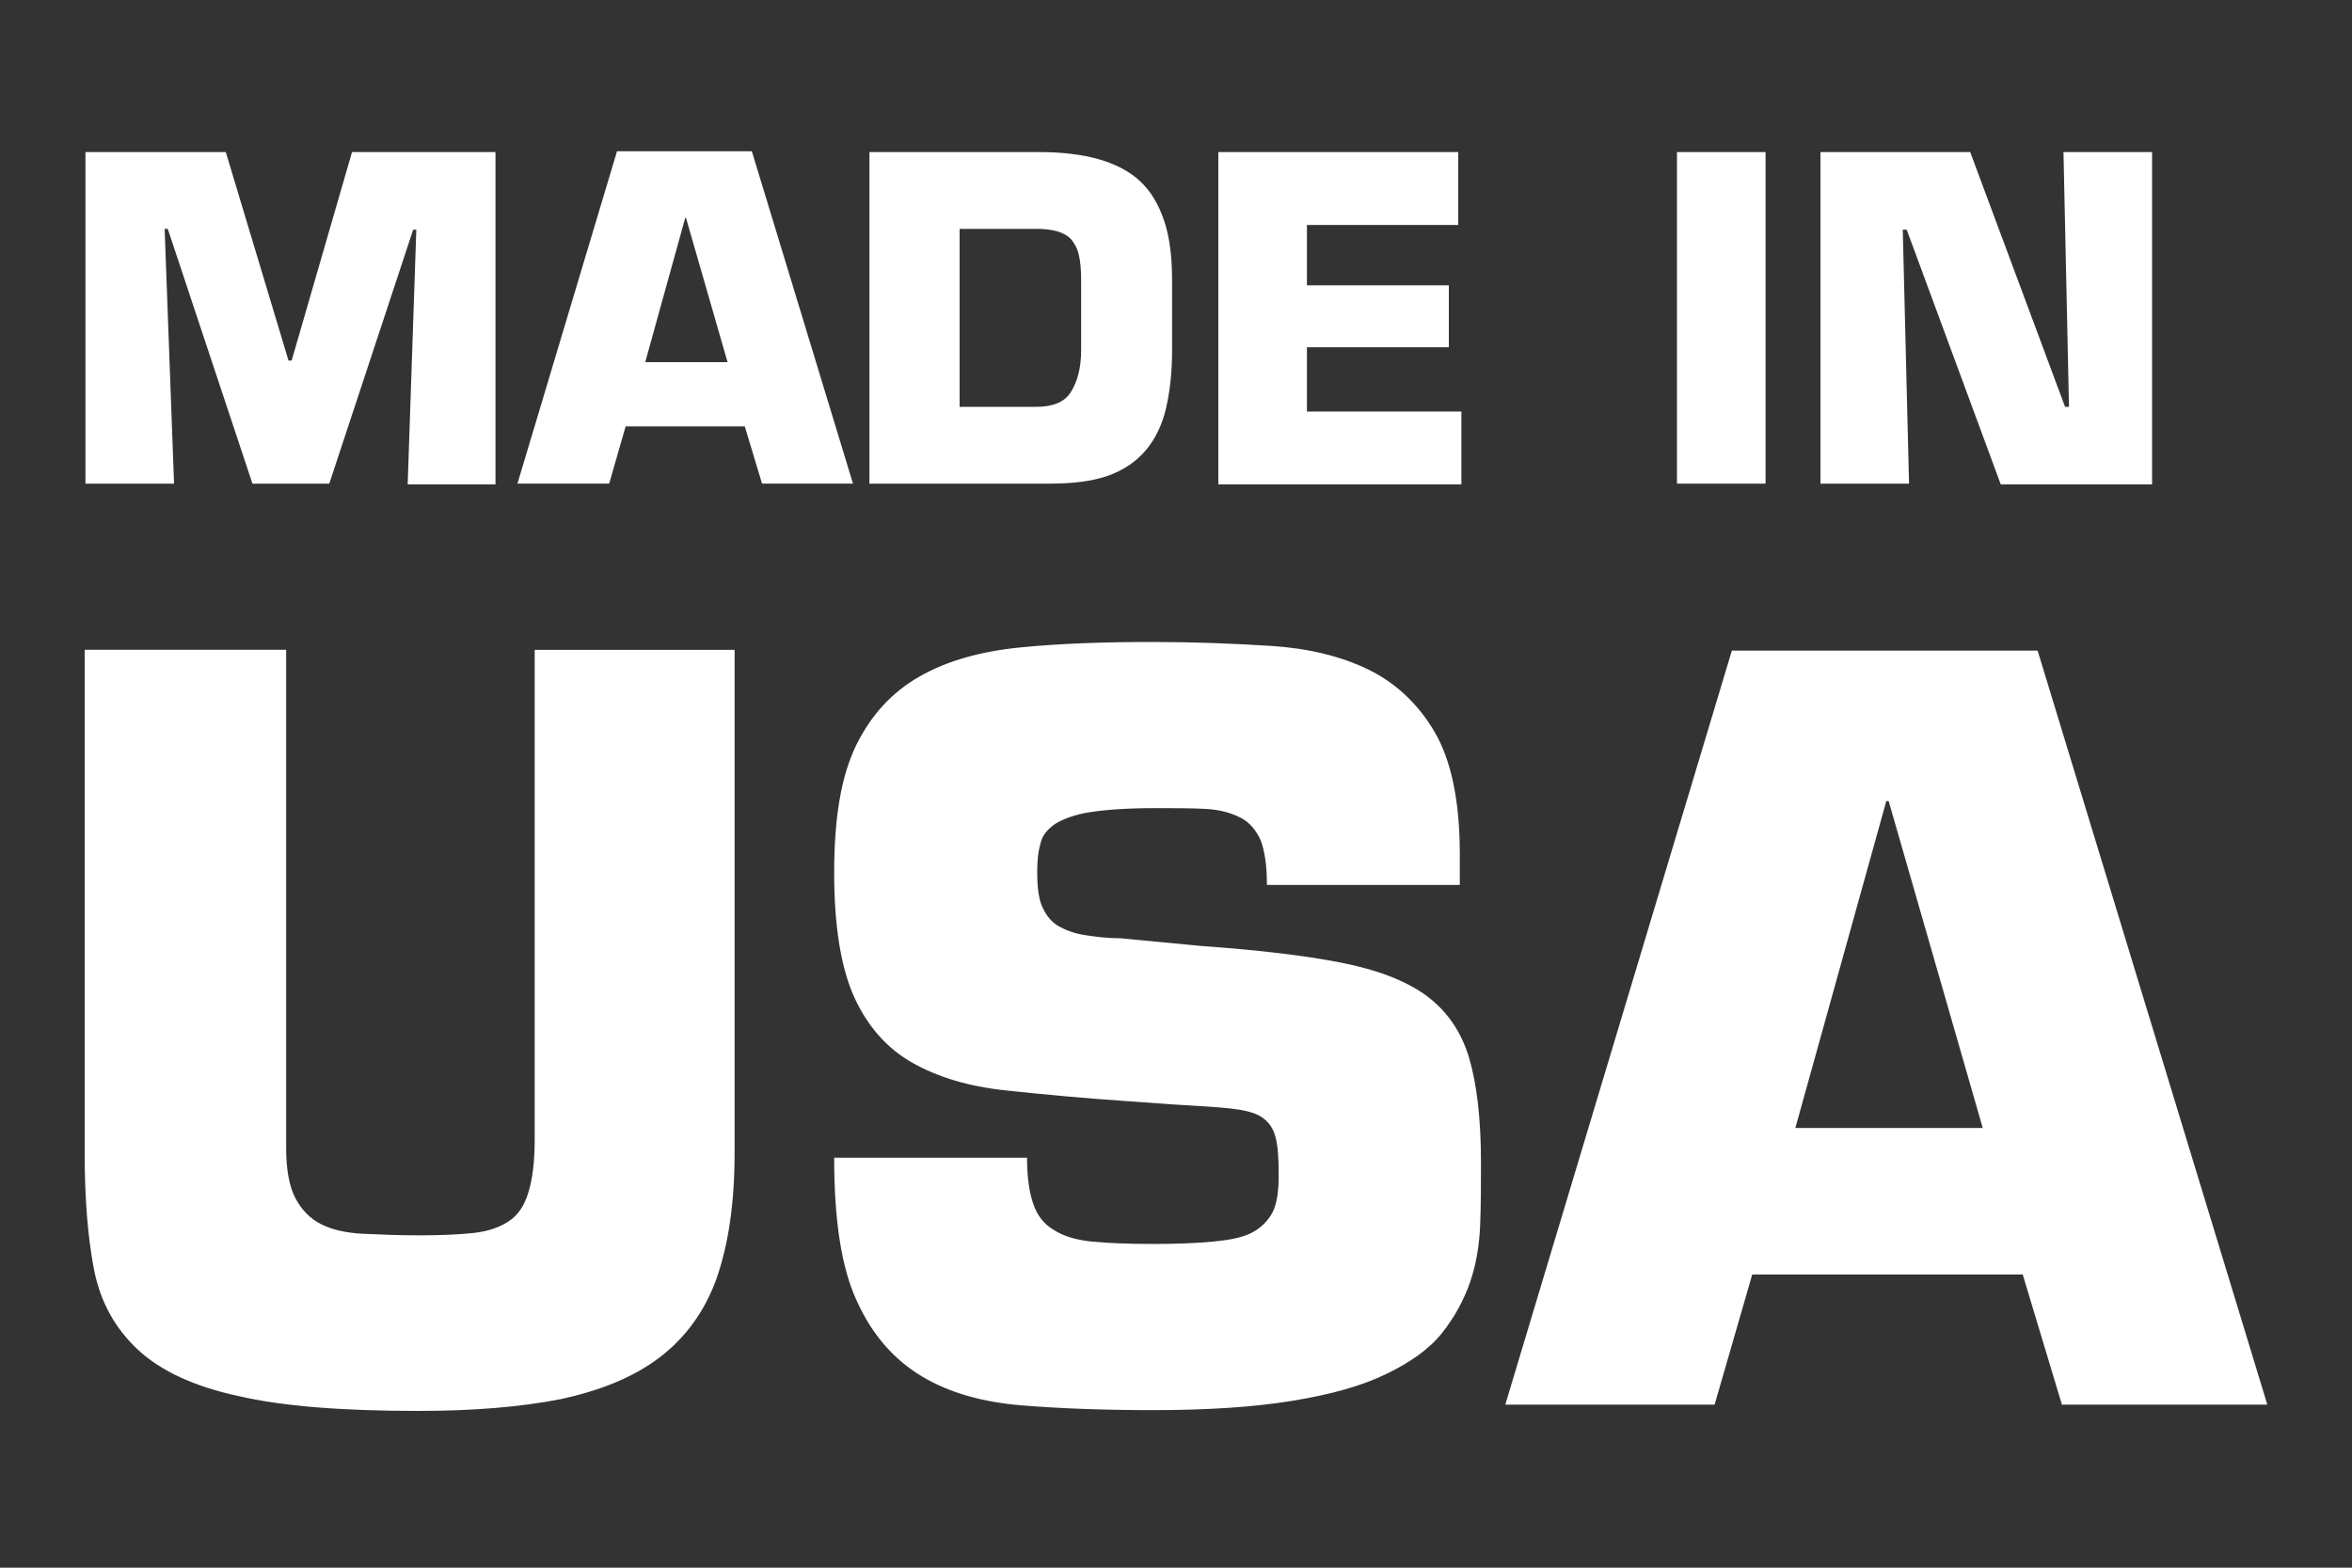
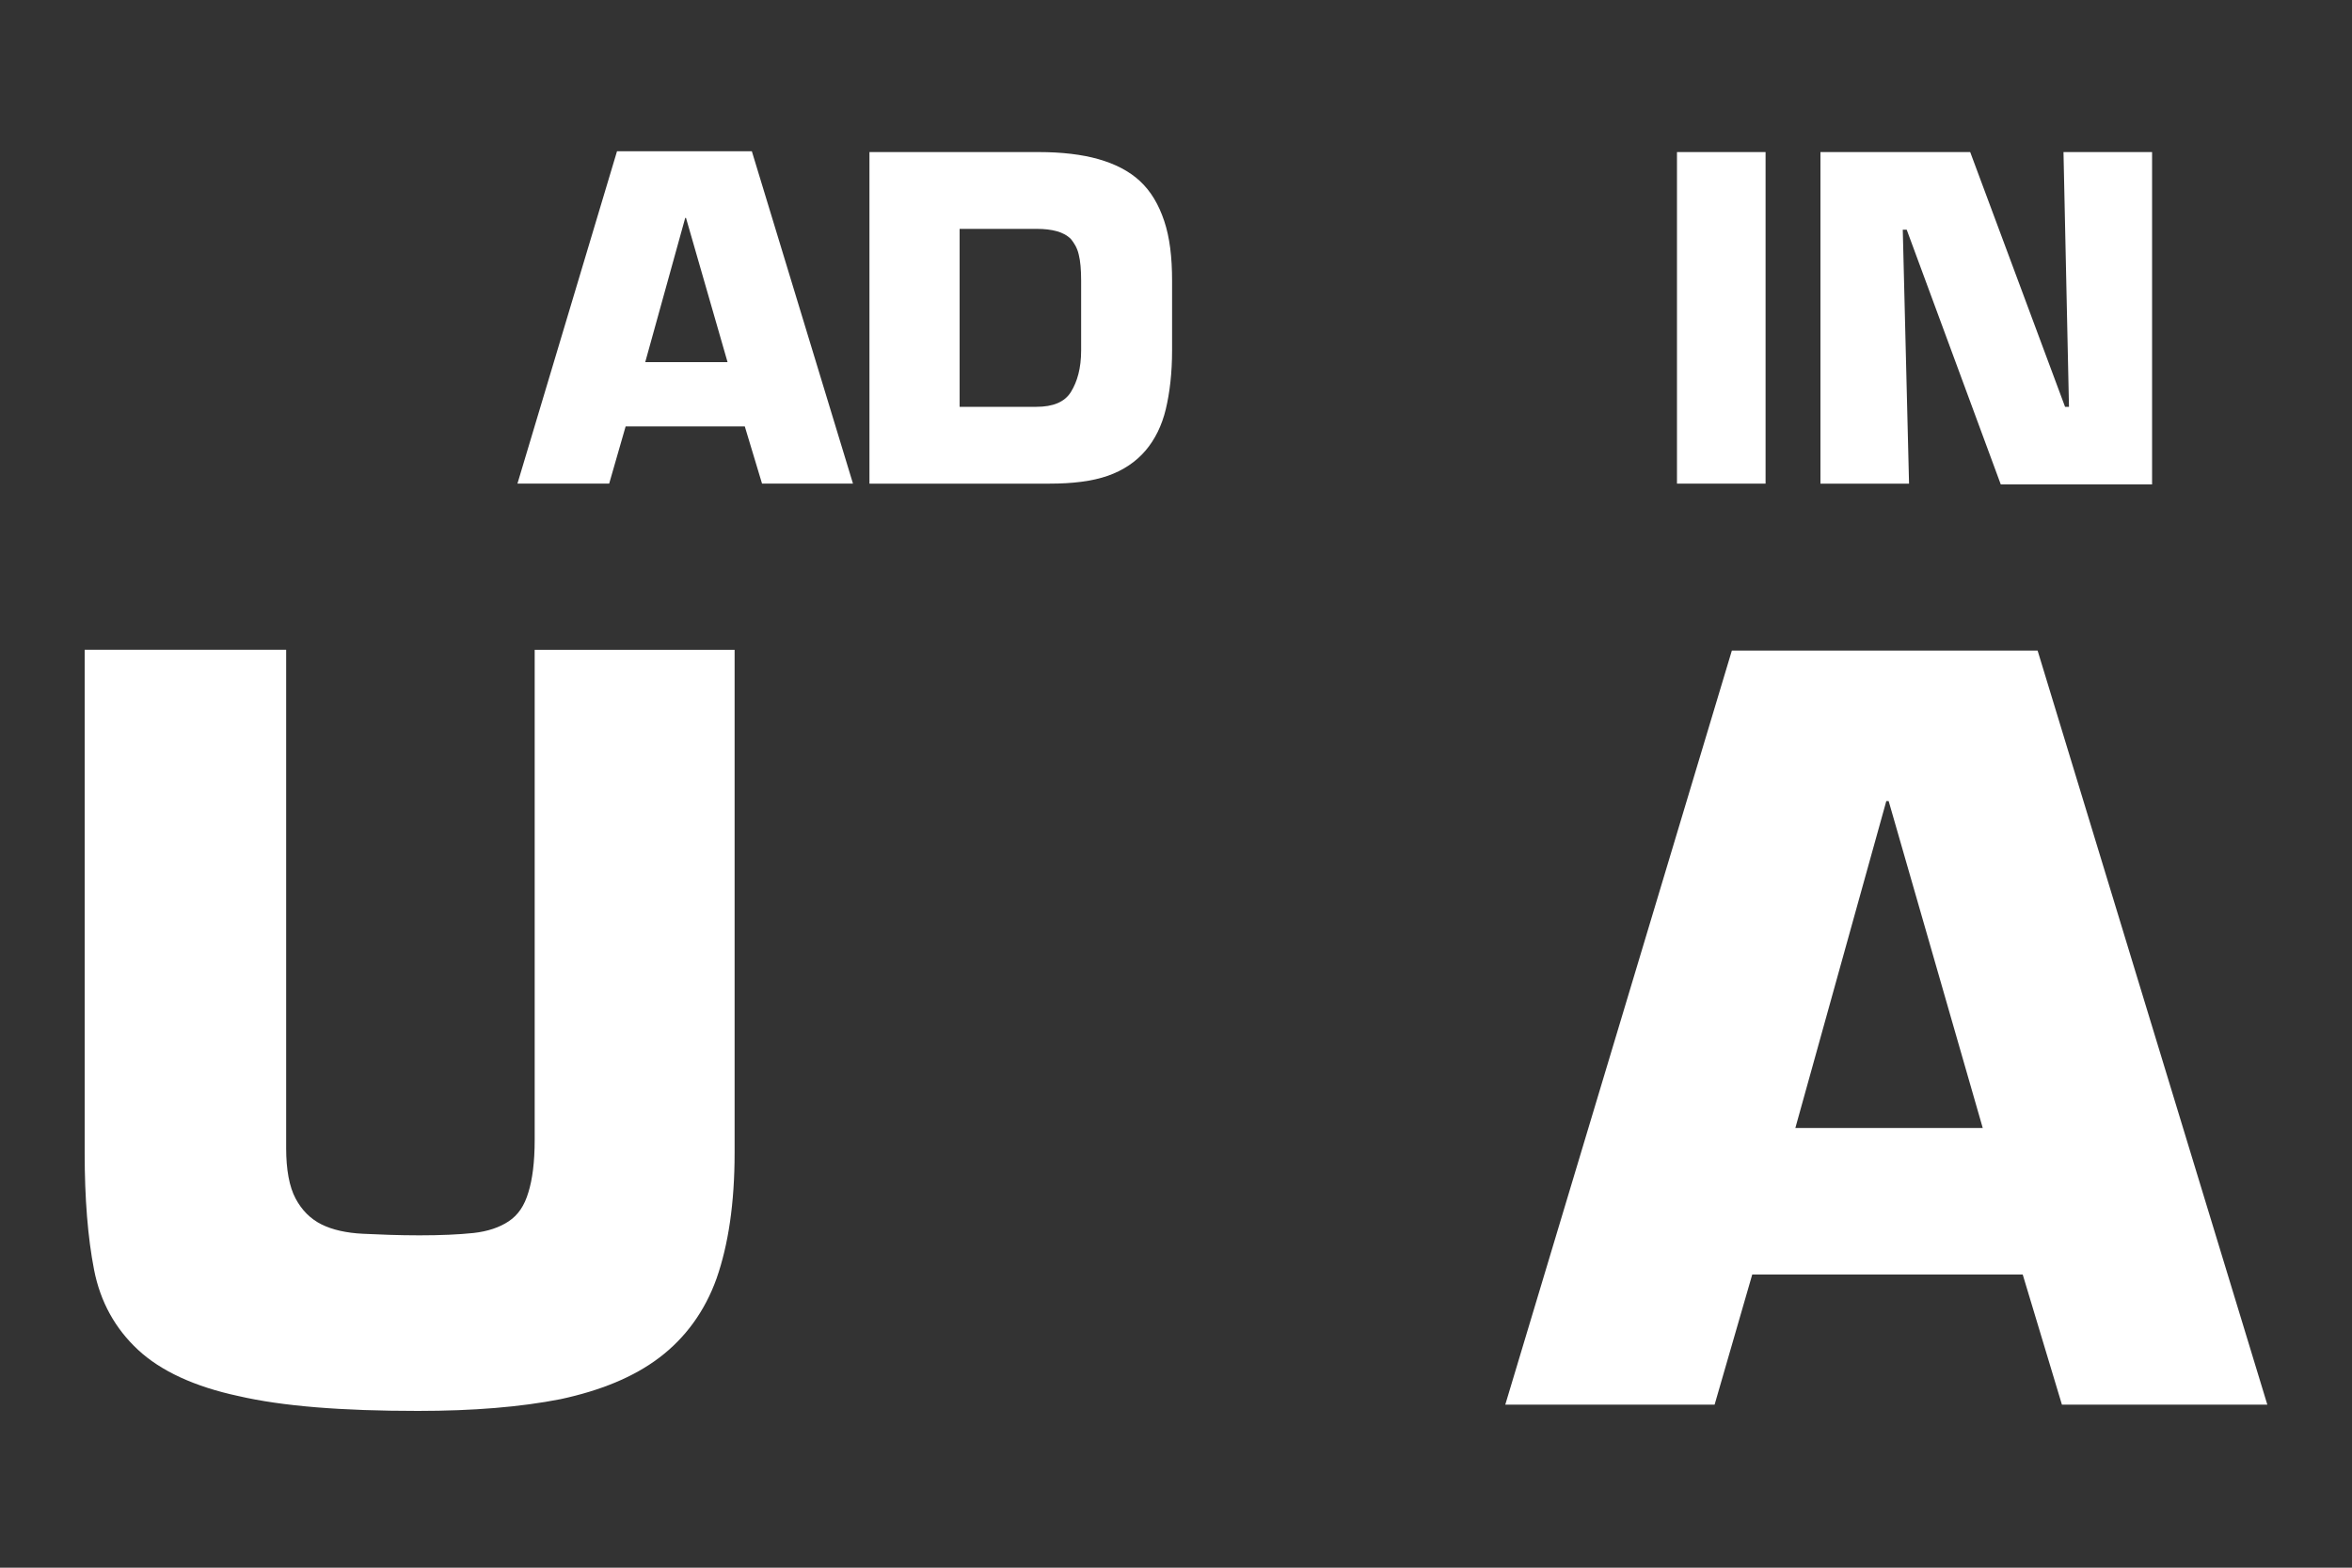
<svg xmlns="http://www.w3.org/2000/svg" viewBox="0 0 300 200">
  <rect x="0" y="0" width="300" height="200" fill="#333333" stroke="none" />
  <g fill="white">
-     <path d="M22.2,61.7h-11.3v-42.3h17.9l8,26.6h0.4l7.7-26.6h18.3v42.4h-11.2l1.1-32.5h-0.4l-10.7,32.4h-9.8l-10.8-32.5h-0.4l1.2,32.5z" />
    <path d="M79.8,54.4l-2.1,7.3h-11.7l12.7-42.4h17.2l12.9,42.4h-11.6l-2.2-7.3h-15.2zm7.7-26.6h-0.1l-5.1,18.4h10.5l-5.3-18.4z" />
    <path d="M111,19.4h21.5c2.9,0,5.5,0.3,7.6,0.9,2.1,0.6,3.9,1.5,5.3,2.8,1.4,1.3,2.4,3,3.1,5.1,0.7,2.1,1,4.6,1,7.6v8.9c0,2.9-0.3,5.4-0.8,7.5-0.5,2.1-1.4,3.9-2.6,5.3-1.2,1.4-2.8,2.5-4.8,3.2-2,0.7-4.5,1-7.4,1h-23v-42.3zm11.3,32.5h9.9c2.1,0,3.6-0.6,4.4-1.9,0.8-1.3,1.3-3,1.3-5.3v-8.9c0-1.4-0.1-2.5-0.3-3.3-0.2-0.9-0.6-1.5-1-2-0.5-0.5-1.1-0.8-1.8-1-0.7-0.2-1.6-0.3-2.5-0.3h-9.9v22.7z" />
-     <path d="M166.7,36.4h18.1v7.9h-18.1v8.2h19.7v9.3h-31v-42.4h30.6v9.3h-19.3v7.7z" />
    <path d="M225.2,61.7h-11.3v-42.3h11.3v42.3z" />
    <path d="M243.5,61.7h-11.3v-42.3h19.1l12.1,32.5h0.5l-0.7-32.5h11.3v42.4h-19.3l-12-32.5h-0.5l0.8,32.4z" />
    <path d="M93.7,82.9v64.2c0,6.4-0.8,11.7-2.3,16-1.5,4.2-4,7.6-7.3,10.1-3.3,2.5-7.5,4.2-12.6,5.3-5.1,1-11.1,1.5-18.2,1.5-9.7,0-17.3-0.6-22.9-1.9-5.6-1.2-9.9-3.2-12.8-5.9-2.9-2.7-4.8-6.1-5.6-10.2-0.8-4.1-1.2-9.1-1.2-14.9v-64.2h25.7v63.6c0,2.7,0.4,4.9,1.2,6.4,0.8,1.5,1.9,2.6,3.3,3.3,1.4,0.7,3.2,1.1,5.3,1.2,2.1,0.1,4.5,0.2,7.2,0.2s5-0.1,6.9-0.3c1.8-0.2,3.3-0.7,4.5-1.5,1.2-0.8,2-2,2.5-3.7,0.5-1.6,0.8-3.8,0.8-6.7v-62.5h25.5z" />
-     <path d="M153.4,120.7c7.1,0.5,13,1.2,17.6,2.1,4.6,0.9,8.3,2.3,10.9,4.2s4.5,4.6,5.5,8c1,3.4,1.5,7.9,1.5,13.3,0,2.7,0,5.3-0.1,7.9-0.1,2.6-0.5,5.1-1.3,7.4-0.8,2.3-2,4.5-3.6,6.5-1.6,2-4,3.7-7.1,5.2-3.1,1.5-7,2.6-11.9,3.4-4.8,0.8-10.8,1.2-17.8,1.2-6.2,0-11.7-0.2-16.7-0.6-5-0.4-9.3-1.6-12.8-3.7-3.5-2.1-6.3-5.2-8.3-9.6-2-4.3-2.9-10.4-2.9-18.3h24.6c0,2.5,0.3,4.5,0.8,5.9,0.5,1.5,1.4,2.6,2.6,3.3,1.2,0.8,2.9,1.3,4.9,1.5,2.1,0.2,4.7,0.3,7.8,0.3,3,0,5.5-0.1,7.6-0.3,2.1-0.2,3.7-0.5,4.9-1.1,1.2-0.6,2.1-1.5,2.7-2.6,0.6-1.2,0.8-2.8,0.8-4.8,0-2.1-0.1-3.7-0.4-4.8-0.3-1.2-0.9-2-1.8-2.6-0.9-0.6-2.3-0.9-4.1-1.1-1.8-0.2-4.2-0.3-7.2-0.5l-5.6-0.4c-5.9-0.4-11.2-0.9-15.8-1.4-4.7-0.5-8.6-1.7-11.8-3.5-3.2-1.8-5.7-4.6-7.4-8.3-1.7-3.7-2.6-9-2.6-16s0.9-12.3,2.8-16.2c1.9-3.9,4.6-6.8,8.1-8.8,3.5-2,7.8-3.2,12.8-3.7,5-0.5,10.7-0.7,17-0.7,5.2,0,10.2,0.2,15,0.5,4.7,0.3,8.9,1.3,12.4,3,3.5,1.7,6.4,4.4,8.5,8,2.1,3.6,3.2,8.8,3.2,15.5v4h-24.6c0-2.5-0.3-4.4-0.8-5.7-0.6-1.3-1.4-2.3-2.6-2.9s-2.6-1-4.4-1.1c-1.8-0.1-4-0.1-6.5-0.1-3.5,0-6.2,0.2-8.2,0.5-2,0.3-3.5,0.9-4.5,1.5-1,0.7-1.7,1.5-1.9,2.6-0.3,1-0.4,2.2-0.4,3.6,0,2,0.2,3.5,0.7,4.5,0.5,1.1,1.2,1.9,2.1,2.4,0.9,0.5,2,0.9,3.3,1.1,1.3,0.2,2.8,0.4,4.5,0.4l10.5,1z" />
    <path d="M223.5,162.6l-4.8,16.6h-26.7l28.9-96.2h39l29.3,96.2h-26.2l-5-16.6h-34.5zm17.4-60.4h-0.3l-11.6,41.7h23.9l-12-41.7z" />
  </g>
</svg>